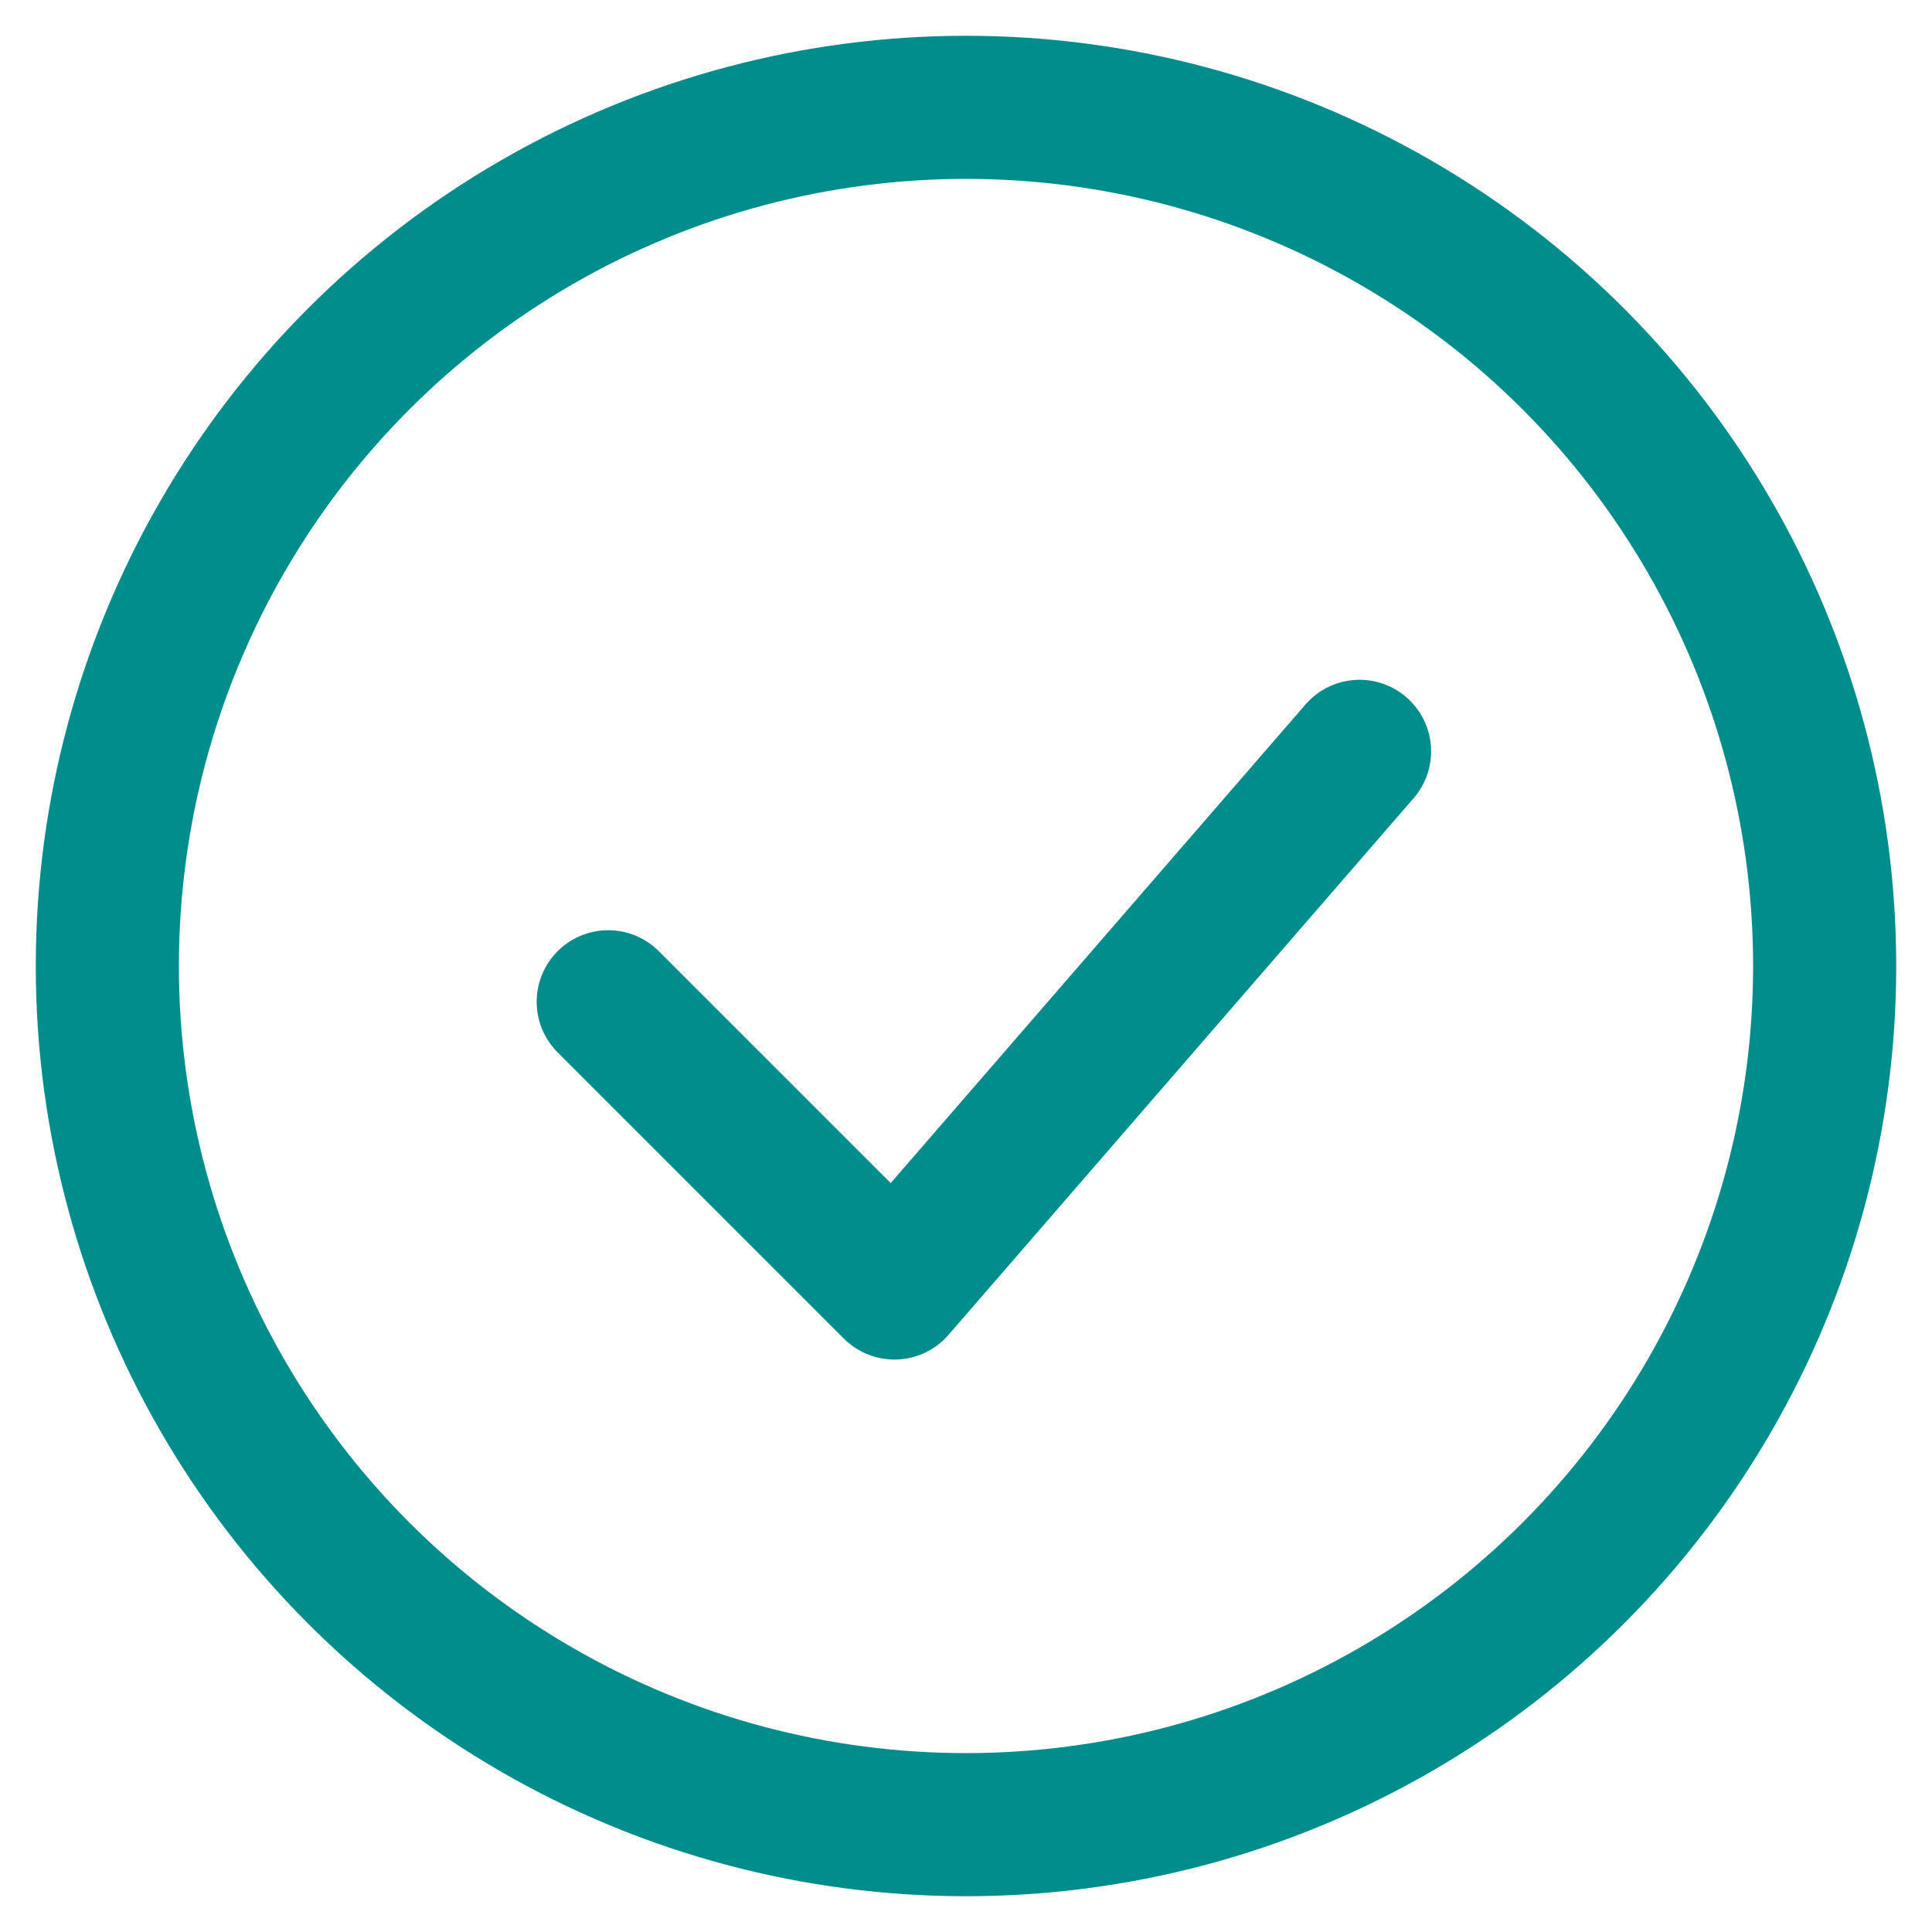
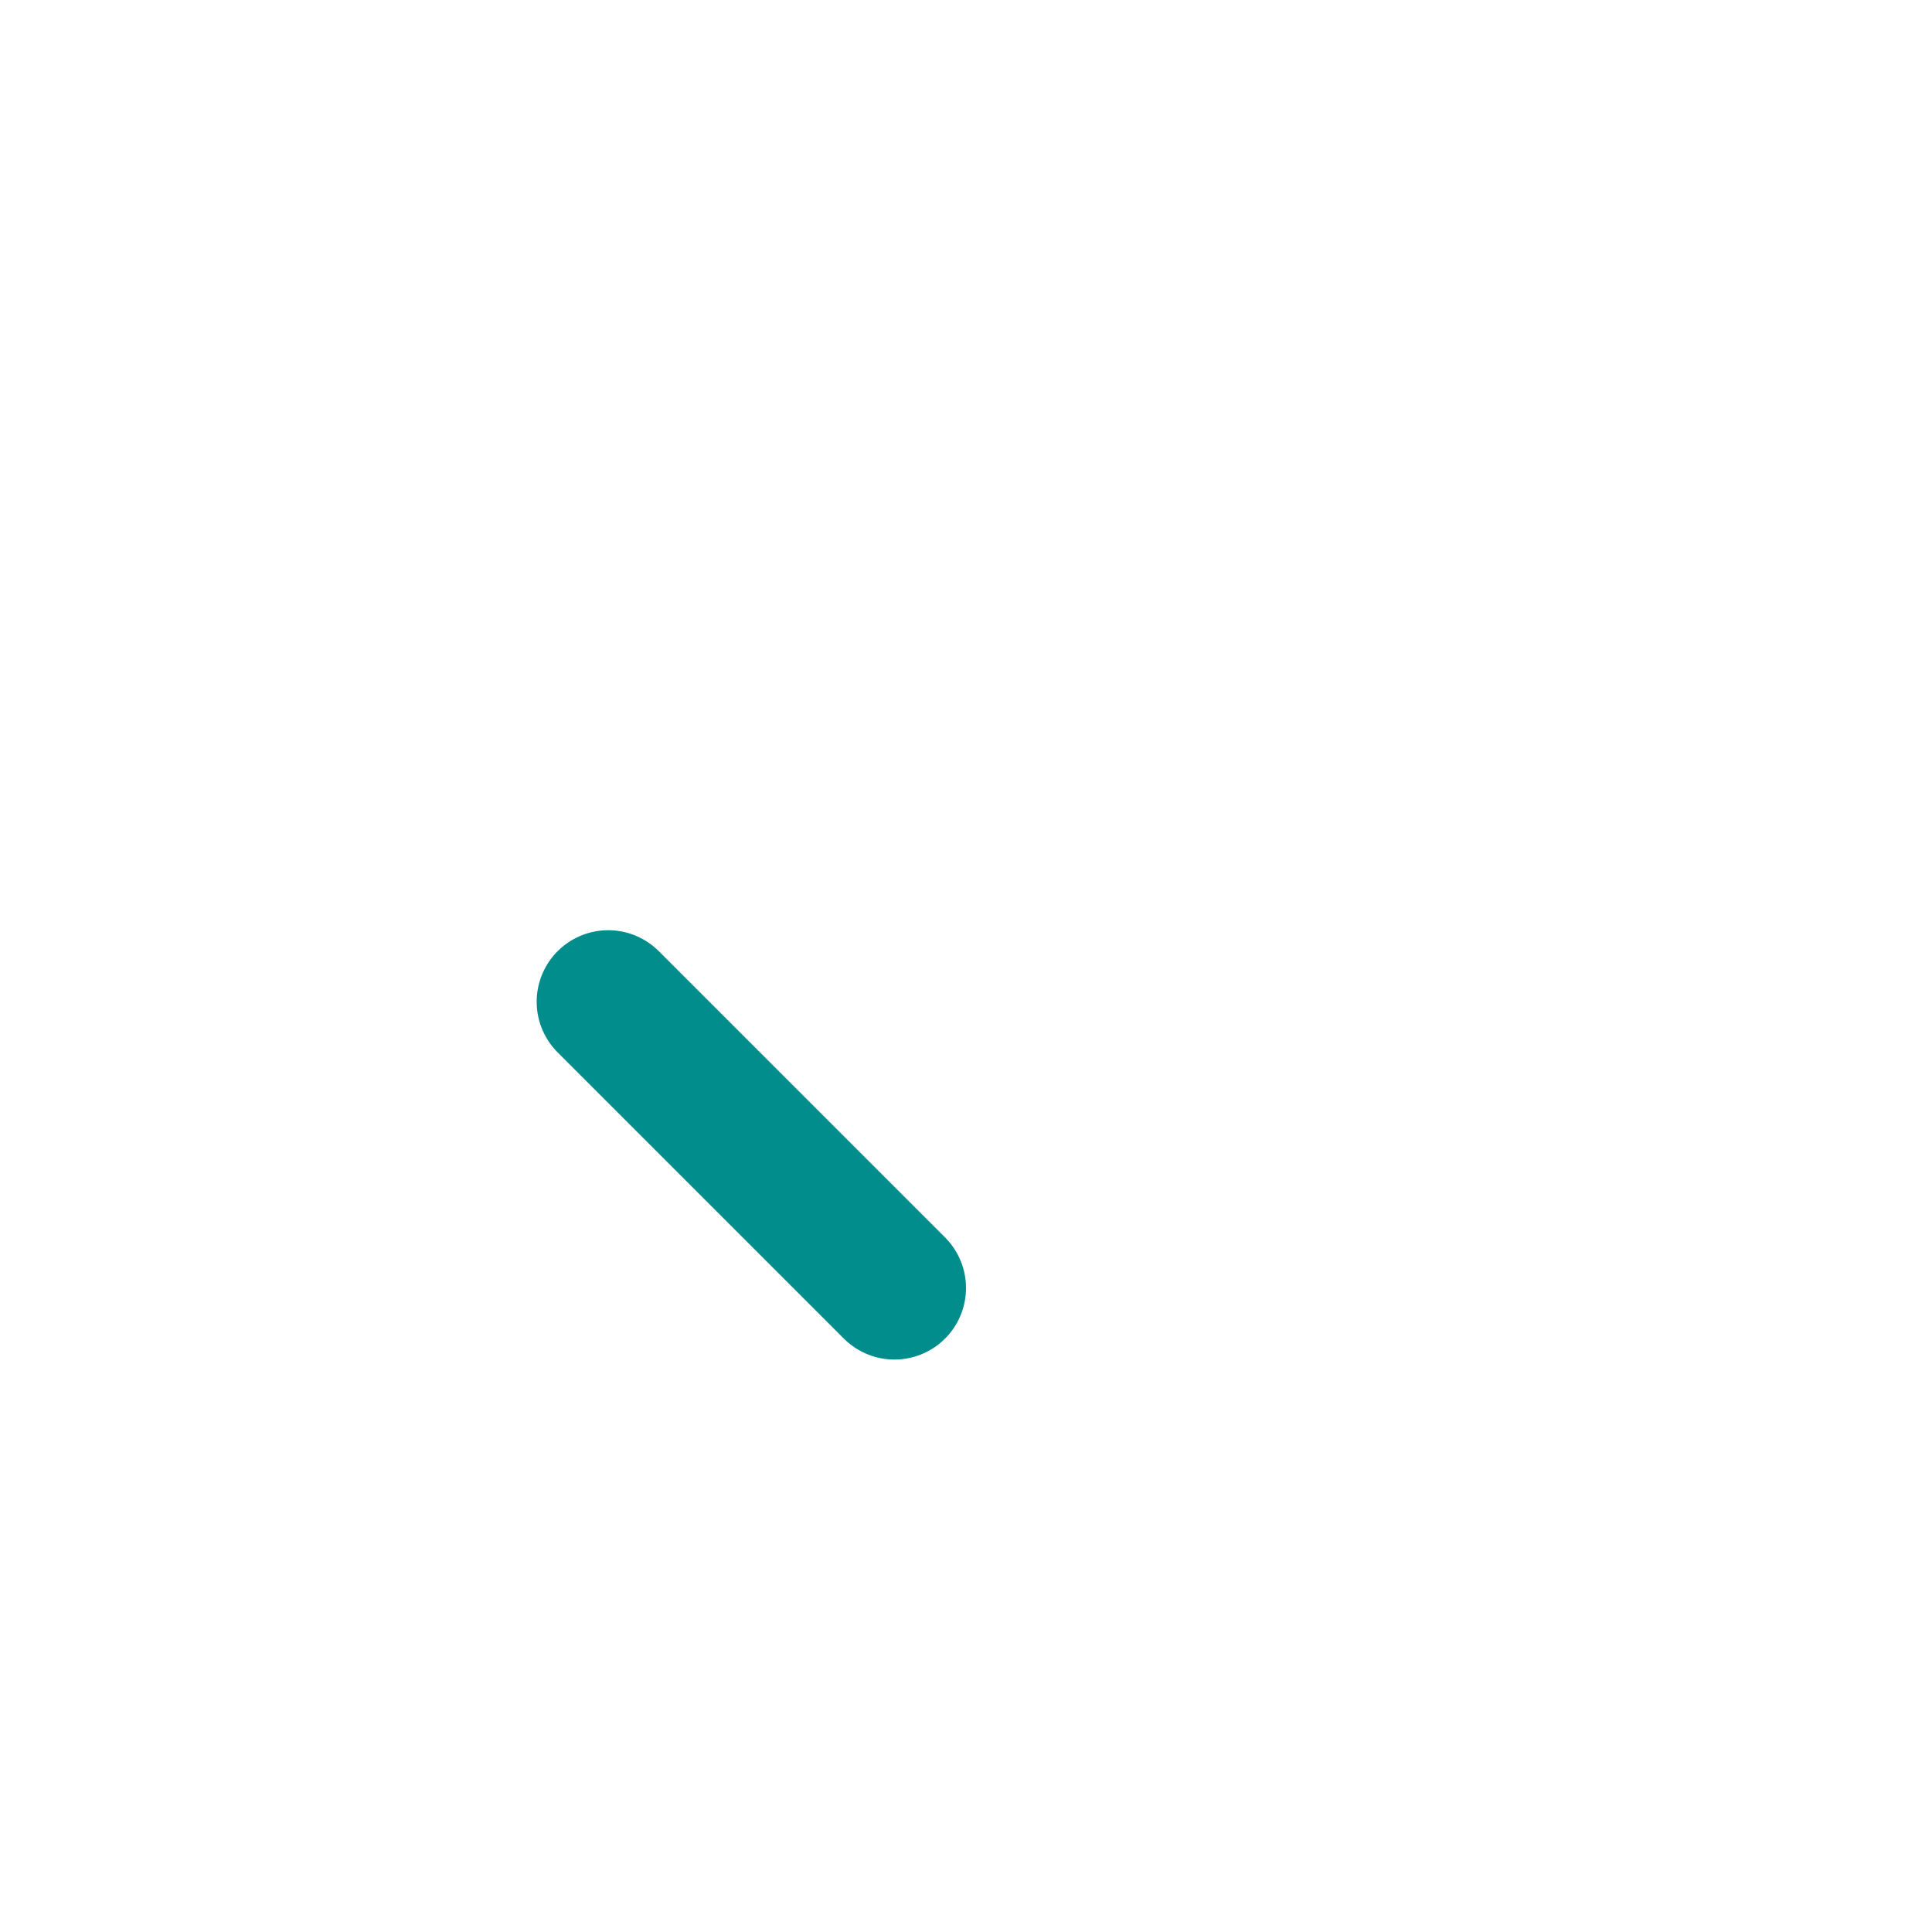
<svg xmlns="http://www.w3.org/2000/svg" width="27" height="27" viewBox="0 0 27 27" fill="none">
-   <circle cx="13.5" cy="13.5" r="12" stroke="#028D8D" stroke-width="2" />
-   <path d="M8.5 14L12.5 18L19 10.5" stroke="#028D8D" stroke-width="2" stroke-linecap="round" stroke-linejoin="round" />
+   <path d="M8.5 14L12.5 18" stroke="#028D8D" stroke-width="2" stroke-linecap="round" stroke-linejoin="round" />
</svg>